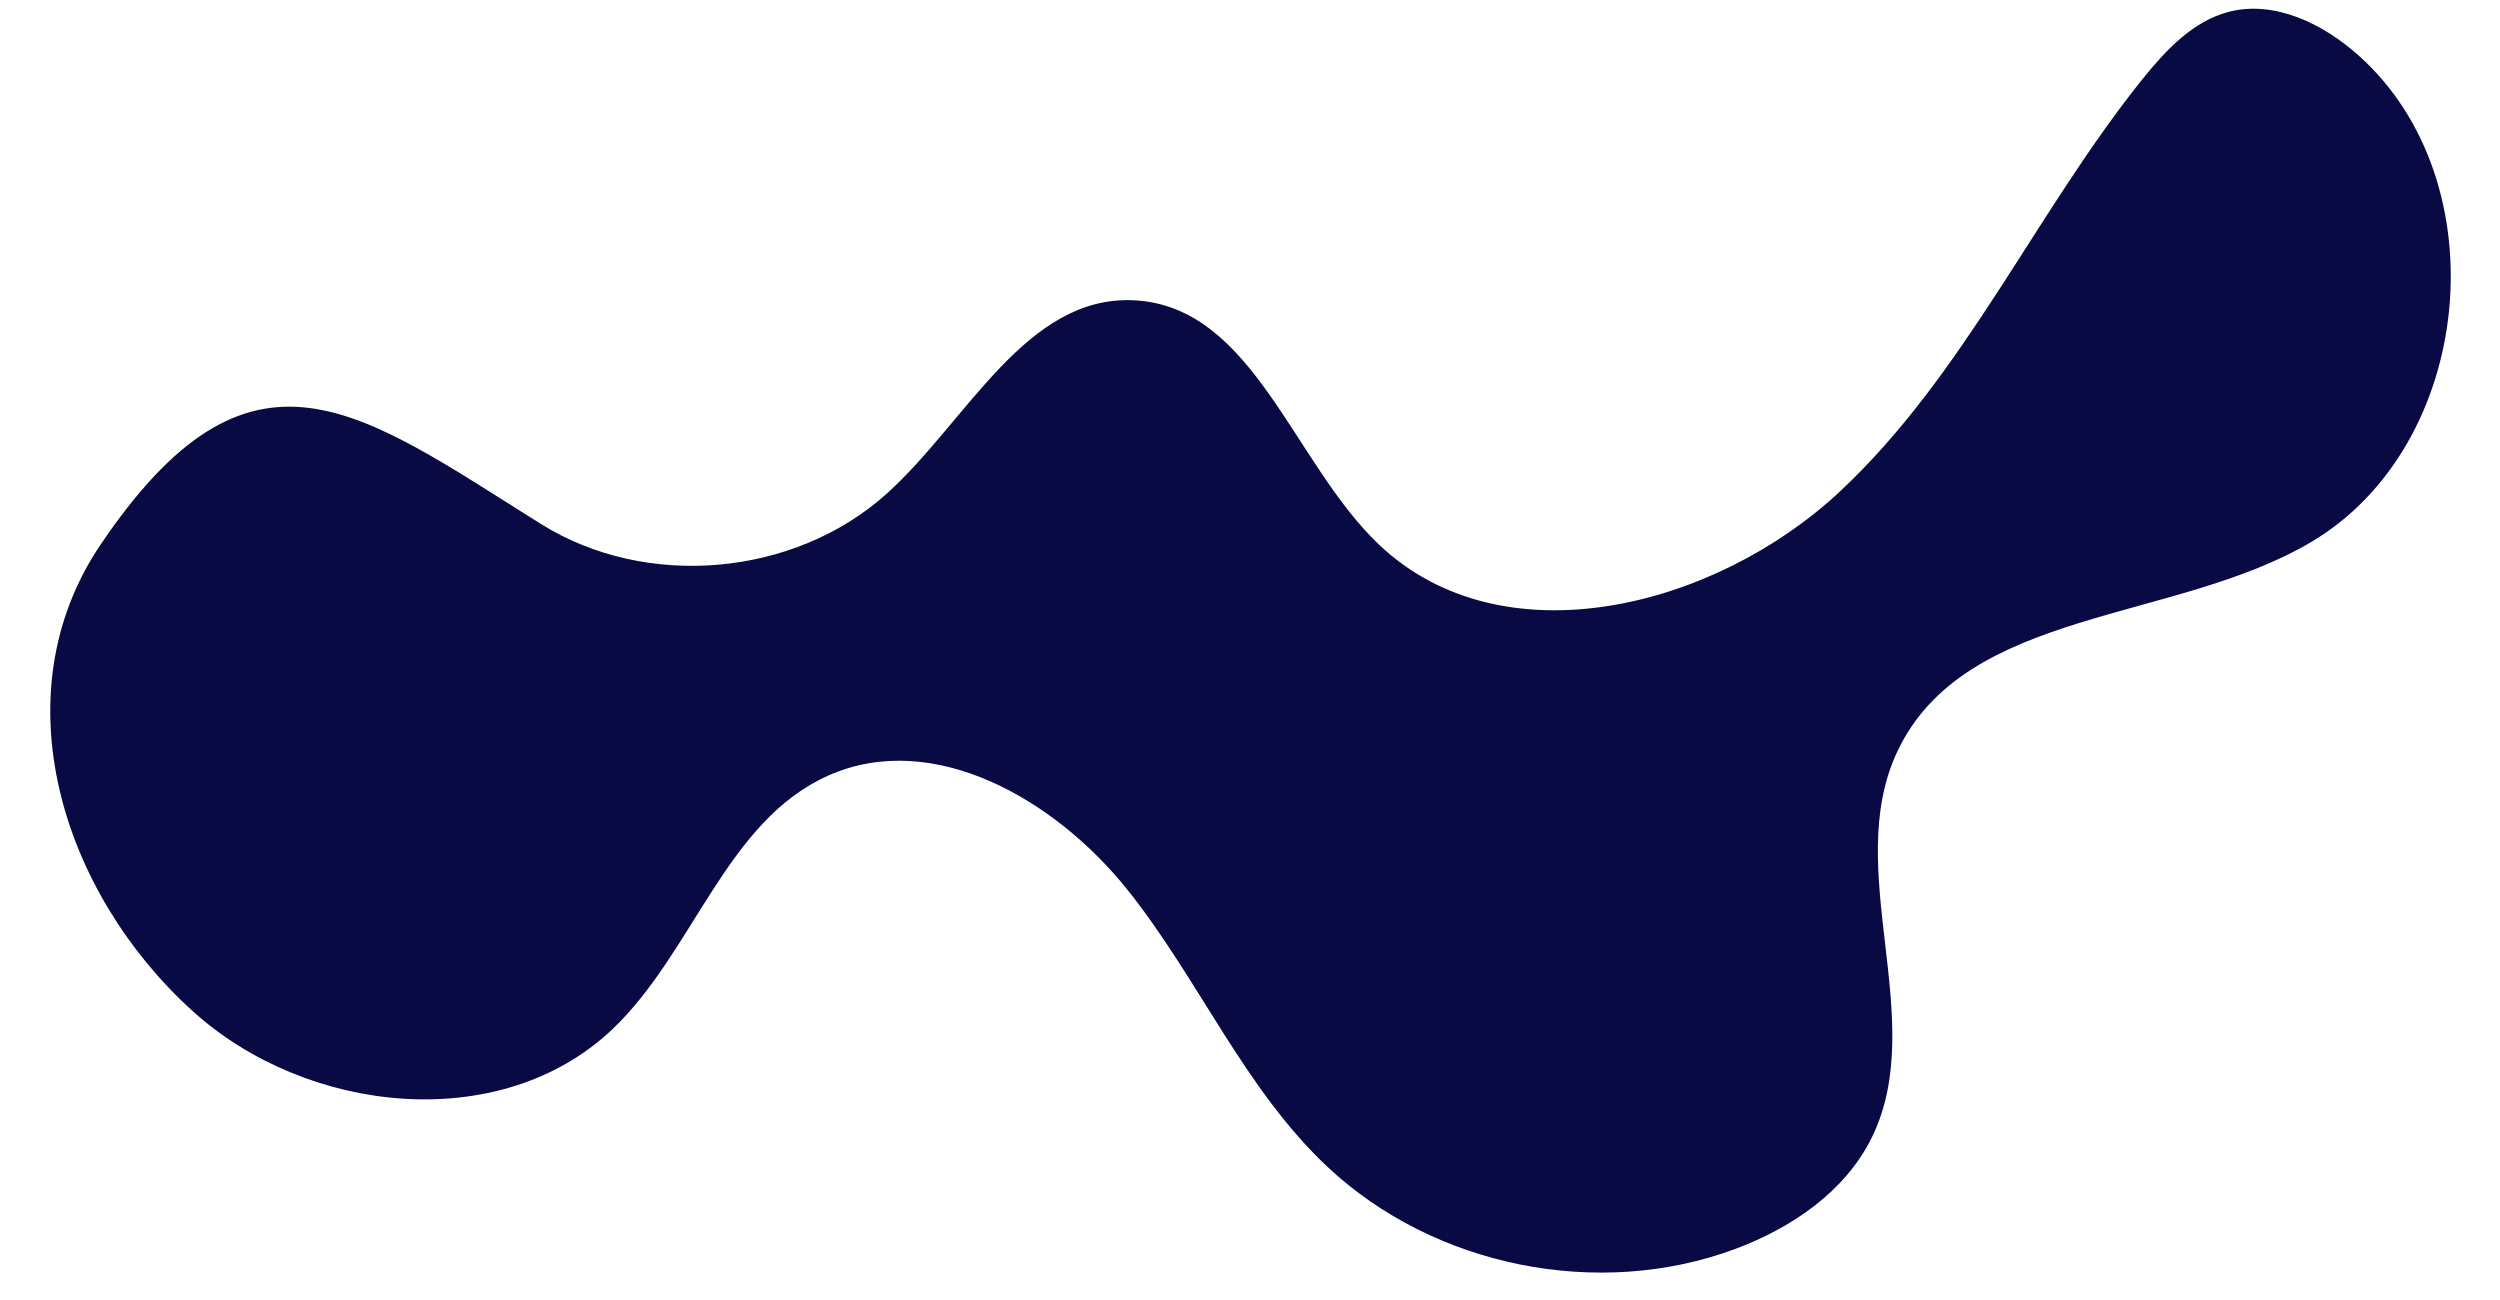
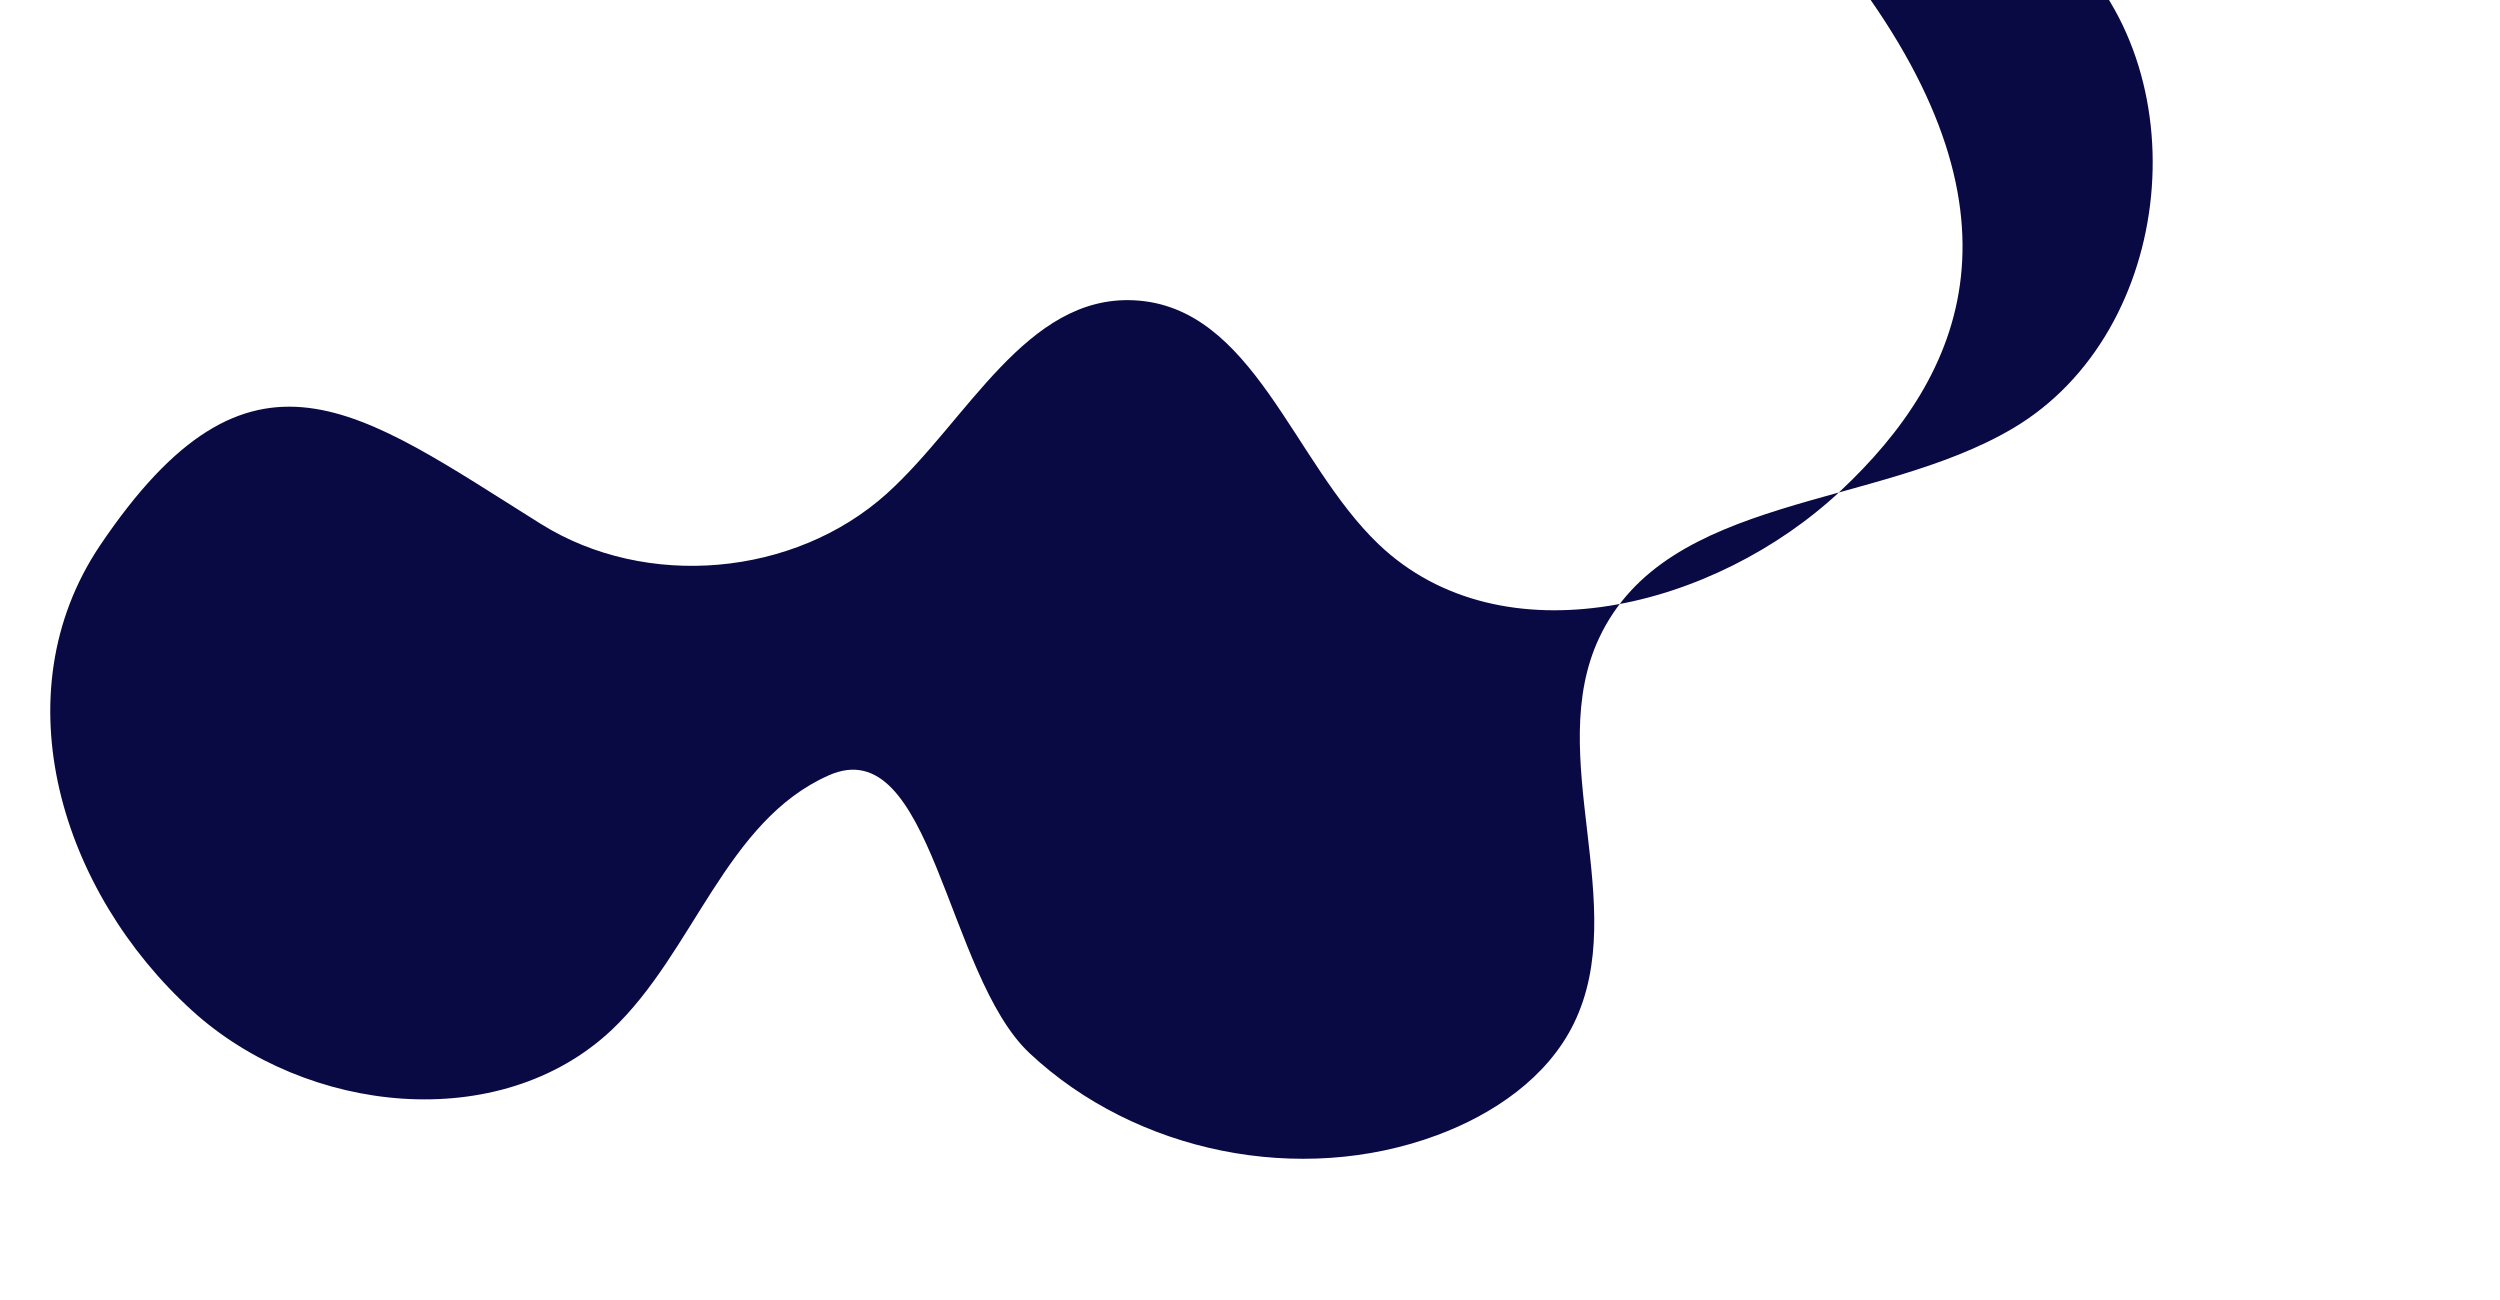
<svg xmlns="http://www.w3.org/2000/svg" fill="#000000" height="638.4" preserveAspectRatio="xMidYMid meet" version="1" viewBox="-24.7 -4.3 1227.9 638.4" width="1227.9" zoomAndPan="magnify">
  <g id="change1_1">
-     <path clip-rule="evenodd" d="M69.8,492.2c56,50.8,151,61.1,206,9.3c40.3-38.1,55.9-102.6,106.6-125c51.5-22.7,111.2,12,146.4,55.9 s57.5,98,98.6,136.5c52.3,49,132.9,65.2,200,40.3c27.8-10.3,54.3-28.3,67.3-54.9c28.2-57.7-14.9-131.4,12.5-189.5 c33.3-70.6,136.1-63.1,203.3-102.9c80.1-47.5,92.7-176.9,23.3-238.9c-17.4-15.6-41.2-27.3-63.8-21.5c-17.6,4.6-30.8,18.7-42.2,32.8 C975.2,99.8,940.4,179.6,879.1,237s-165.9,84-226.7,26c-42.3-40.4-61.5-116.8-120-119.8c-53.2-2.7-82,59.3-121.6,95 c-45.4,40.8-118.2,47.2-169.9,14.8c-89.6-56-142.4-99.5-216.6,10.8C-24.7,337,5.4,433.8,69.8,492.2z" fill="#090944" fill-rule="evenodd" />
+     <path clip-rule="evenodd" d="M69.8,492.2c56,50.8,151,61.1,206,9.3c40.3-38.1,55.9-102.6,106.6-125s57.5,98,98.6,136.5c52.3,49,132.9,65.2,200,40.3c27.8-10.3,54.3-28.3,67.3-54.9c28.2-57.7-14.9-131.4,12.5-189.5 c33.3-70.6,136.1-63.1,203.3-102.9c80.1-47.5,92.7-176.9,23.3-238.9c-17.4-15.6-41.2-27.3-63.8-21.5c-17.6,4.6-30.8,18.7-42.2,32.8 C975.2,99.8,940.4,179.6,879.1,237s-165.9,84-226.7,26c-42.3-40.4-61.5-116.8-120-119.8c-53.2-2.7-82,59.3-121.6,95 c-45.4,40.8-118.2,47.2-169.9,14.8c-89.6-56-142.4-99.5-216.6,10.8C-24.7,337,5.4,433.8,69.8,492.2z" fill="#090944" fill-rule="evenodd" />
  </g>
</svg>